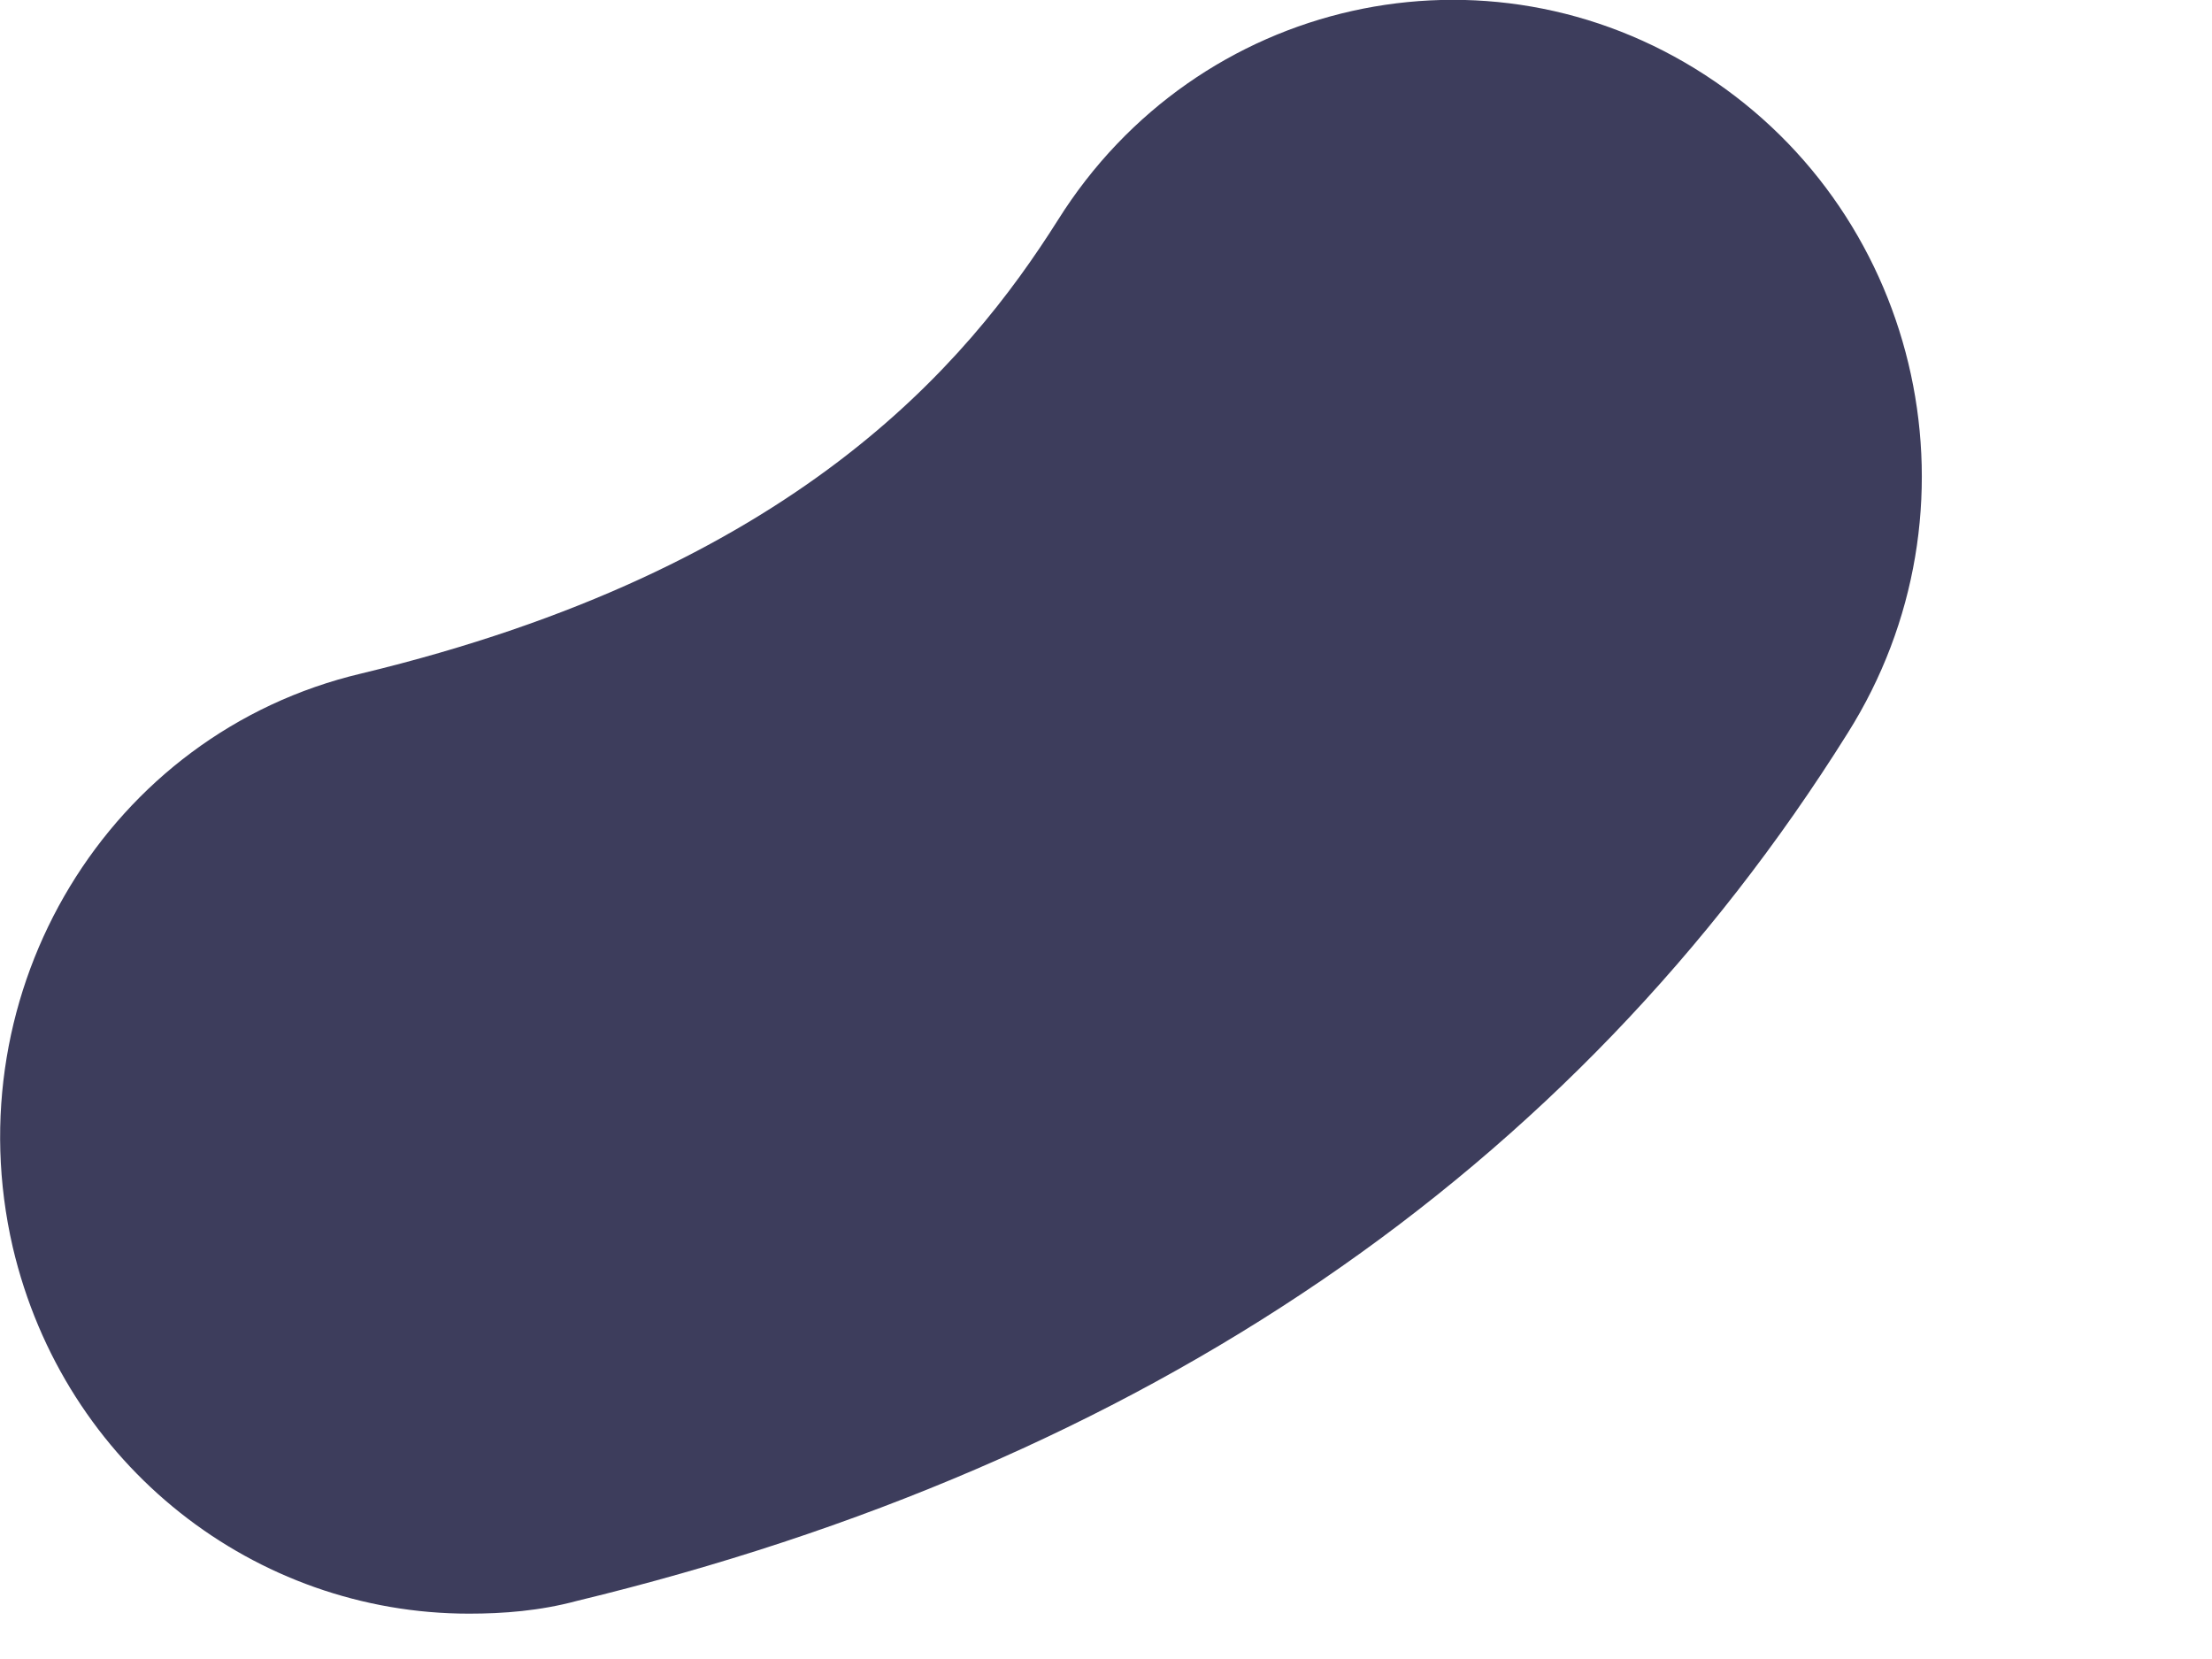
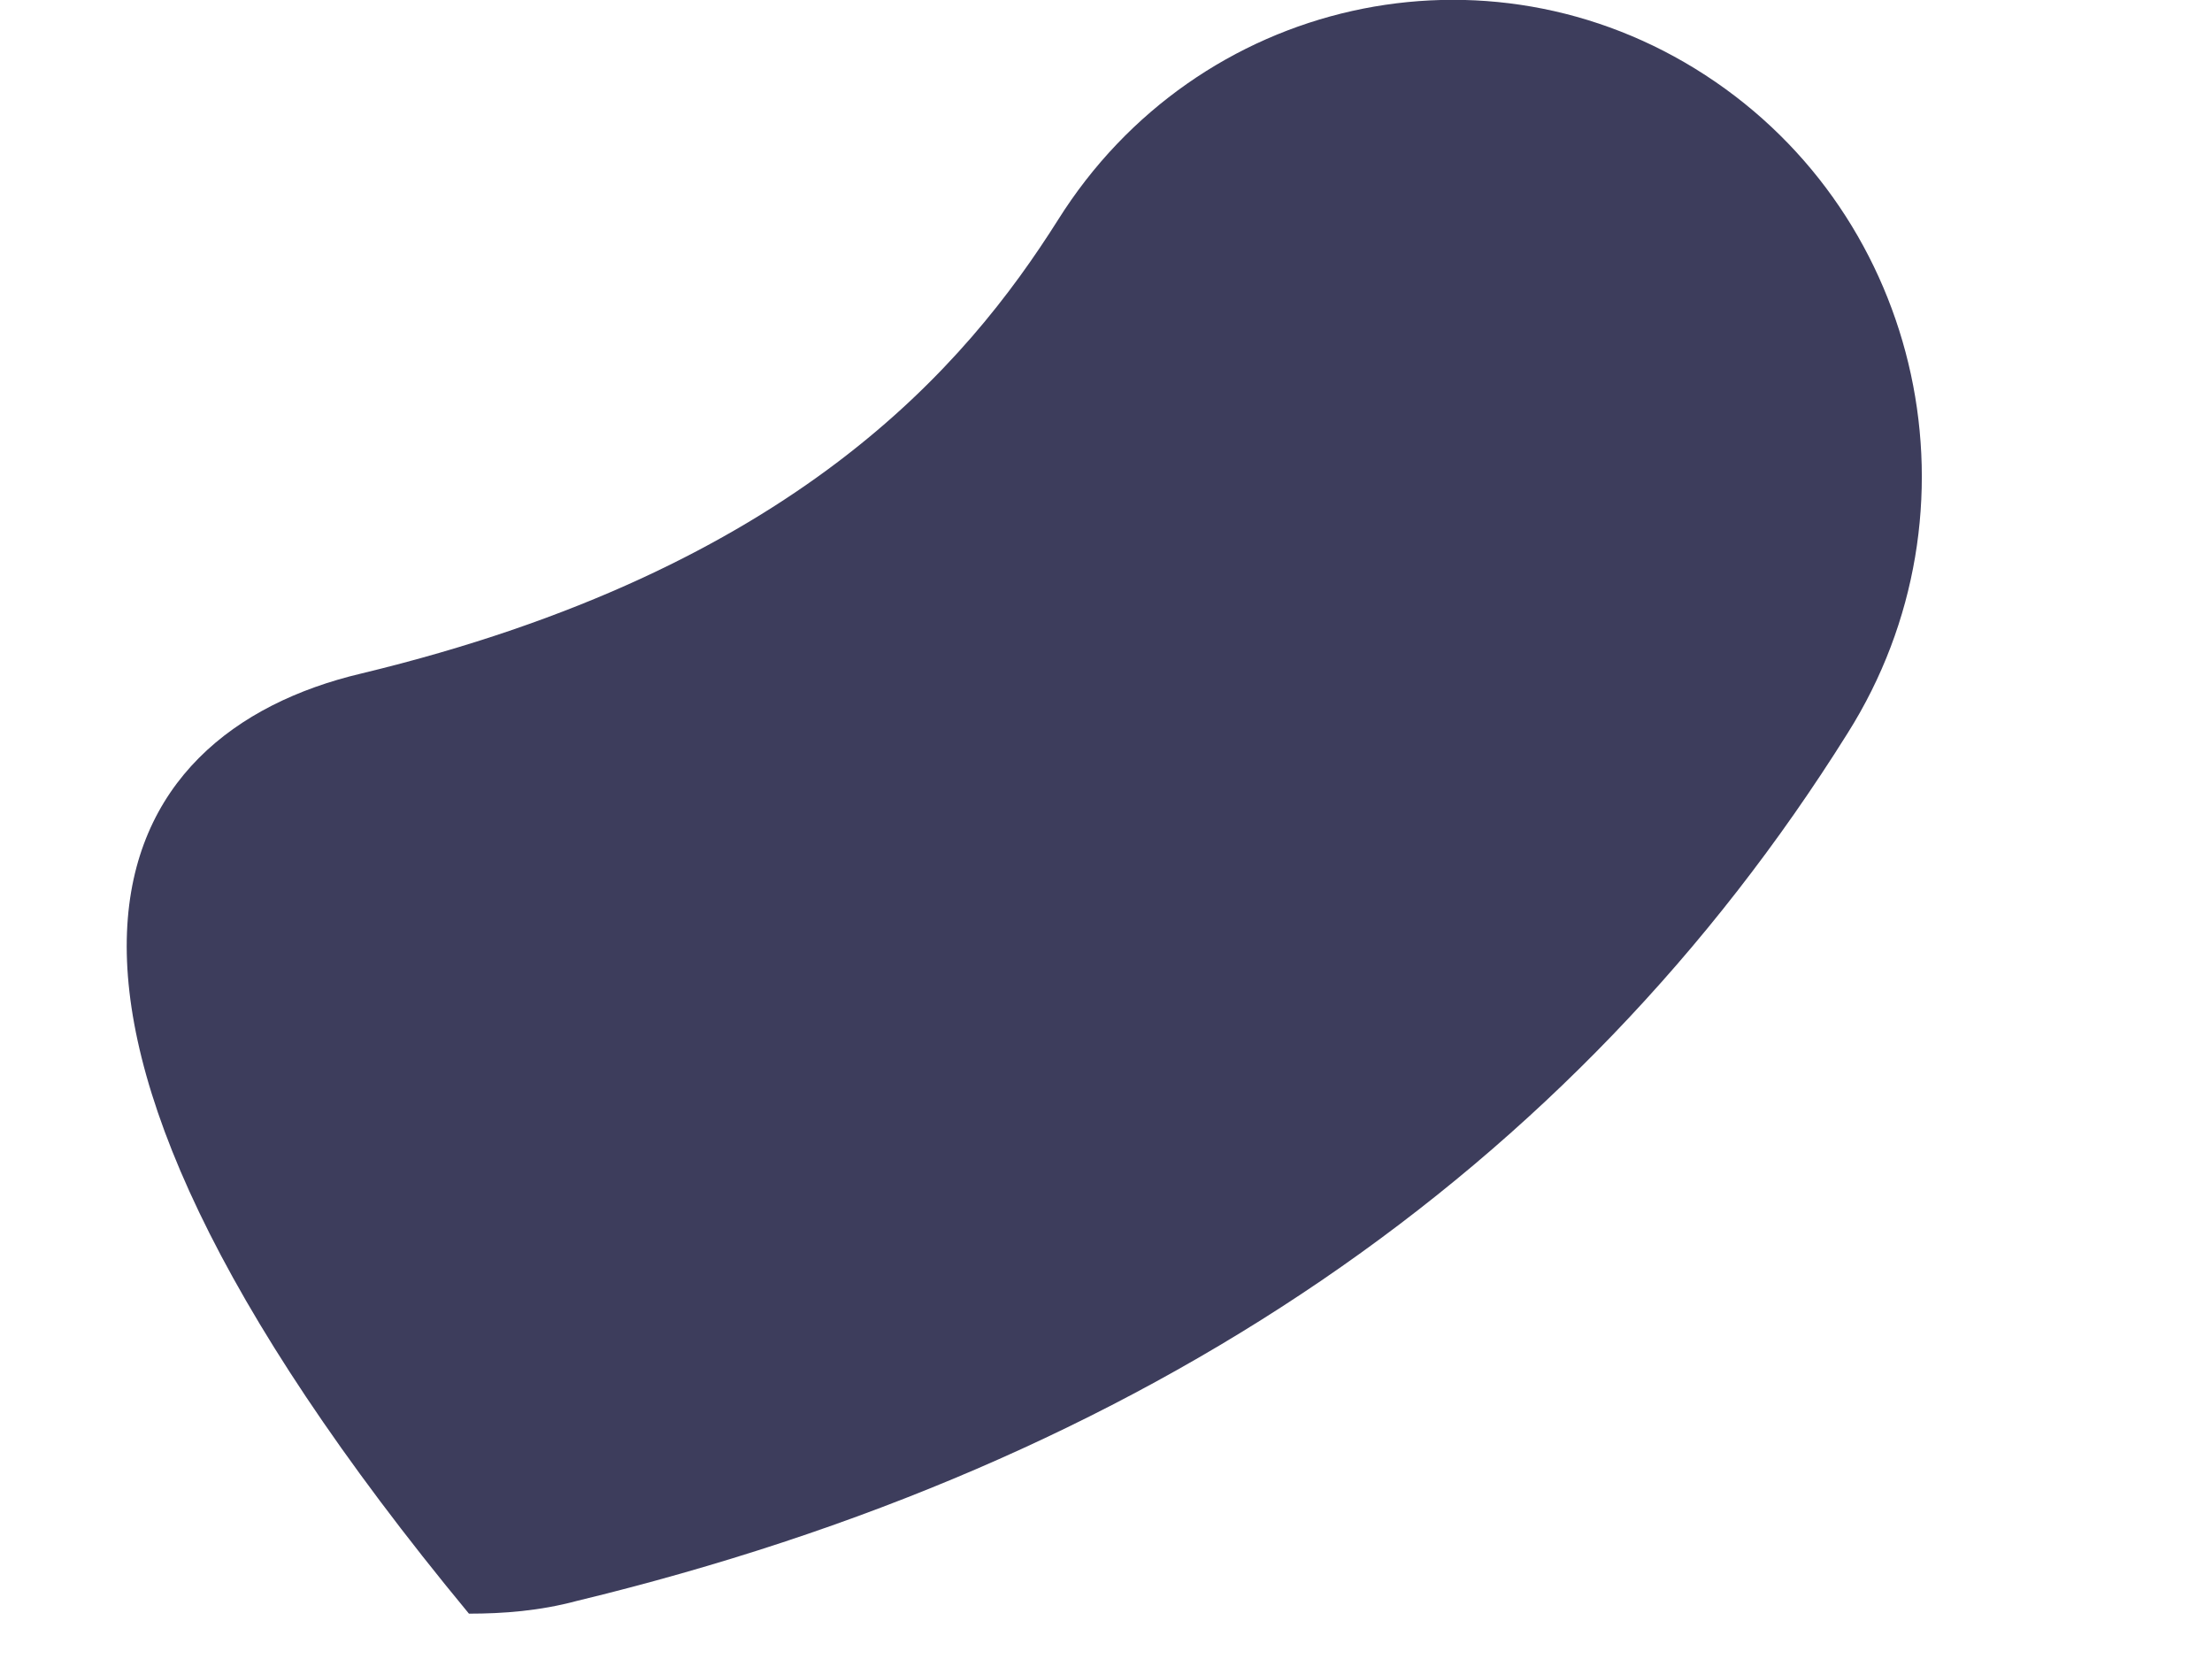
<svg xmlns="http://www.w3.org/2000/svg" fill="none" height="100%" overflow="visible" preserveAspectRatio="none" style="display: block;" viewBox="0 0 4 3" width="100%">
-   <path d="M0.848 2.918C0.462 2.918 0.116 2.652 0.023 2.255C-0.084 1.791 0.196 1.326 0.653 1.218C1.438 1.029 1.748 0.659 1.913 0.398C2.165 -0.004 2.689 -0.121 3.084 0.136C3.479 0.393 3.594 0.925 3.341 1.326C2.844 2.12 2.068 2.647 1.043 2.895C0.976 2.913 0.91 2.918 0.848 2.918Z" fill="#3D3D5C" id="Vector" />
+   <path d="M0.848 2.918C-0.084 1.791 0.196 1.326 0.653 1.218C1.438 1.029 1.748 0.659 1.913 0.398C2.165 -0.004 2.689 -0.121 3.084 0.136C3.479 0.393 3.594 0.925 3.341 1.326C2.844 2.12 2.068 2.647 1.043 2.895C0.976 2.913 0.91 2.918 0.848 2.918Z" fill="#3D3D5C" id="Vector" />
</svg>